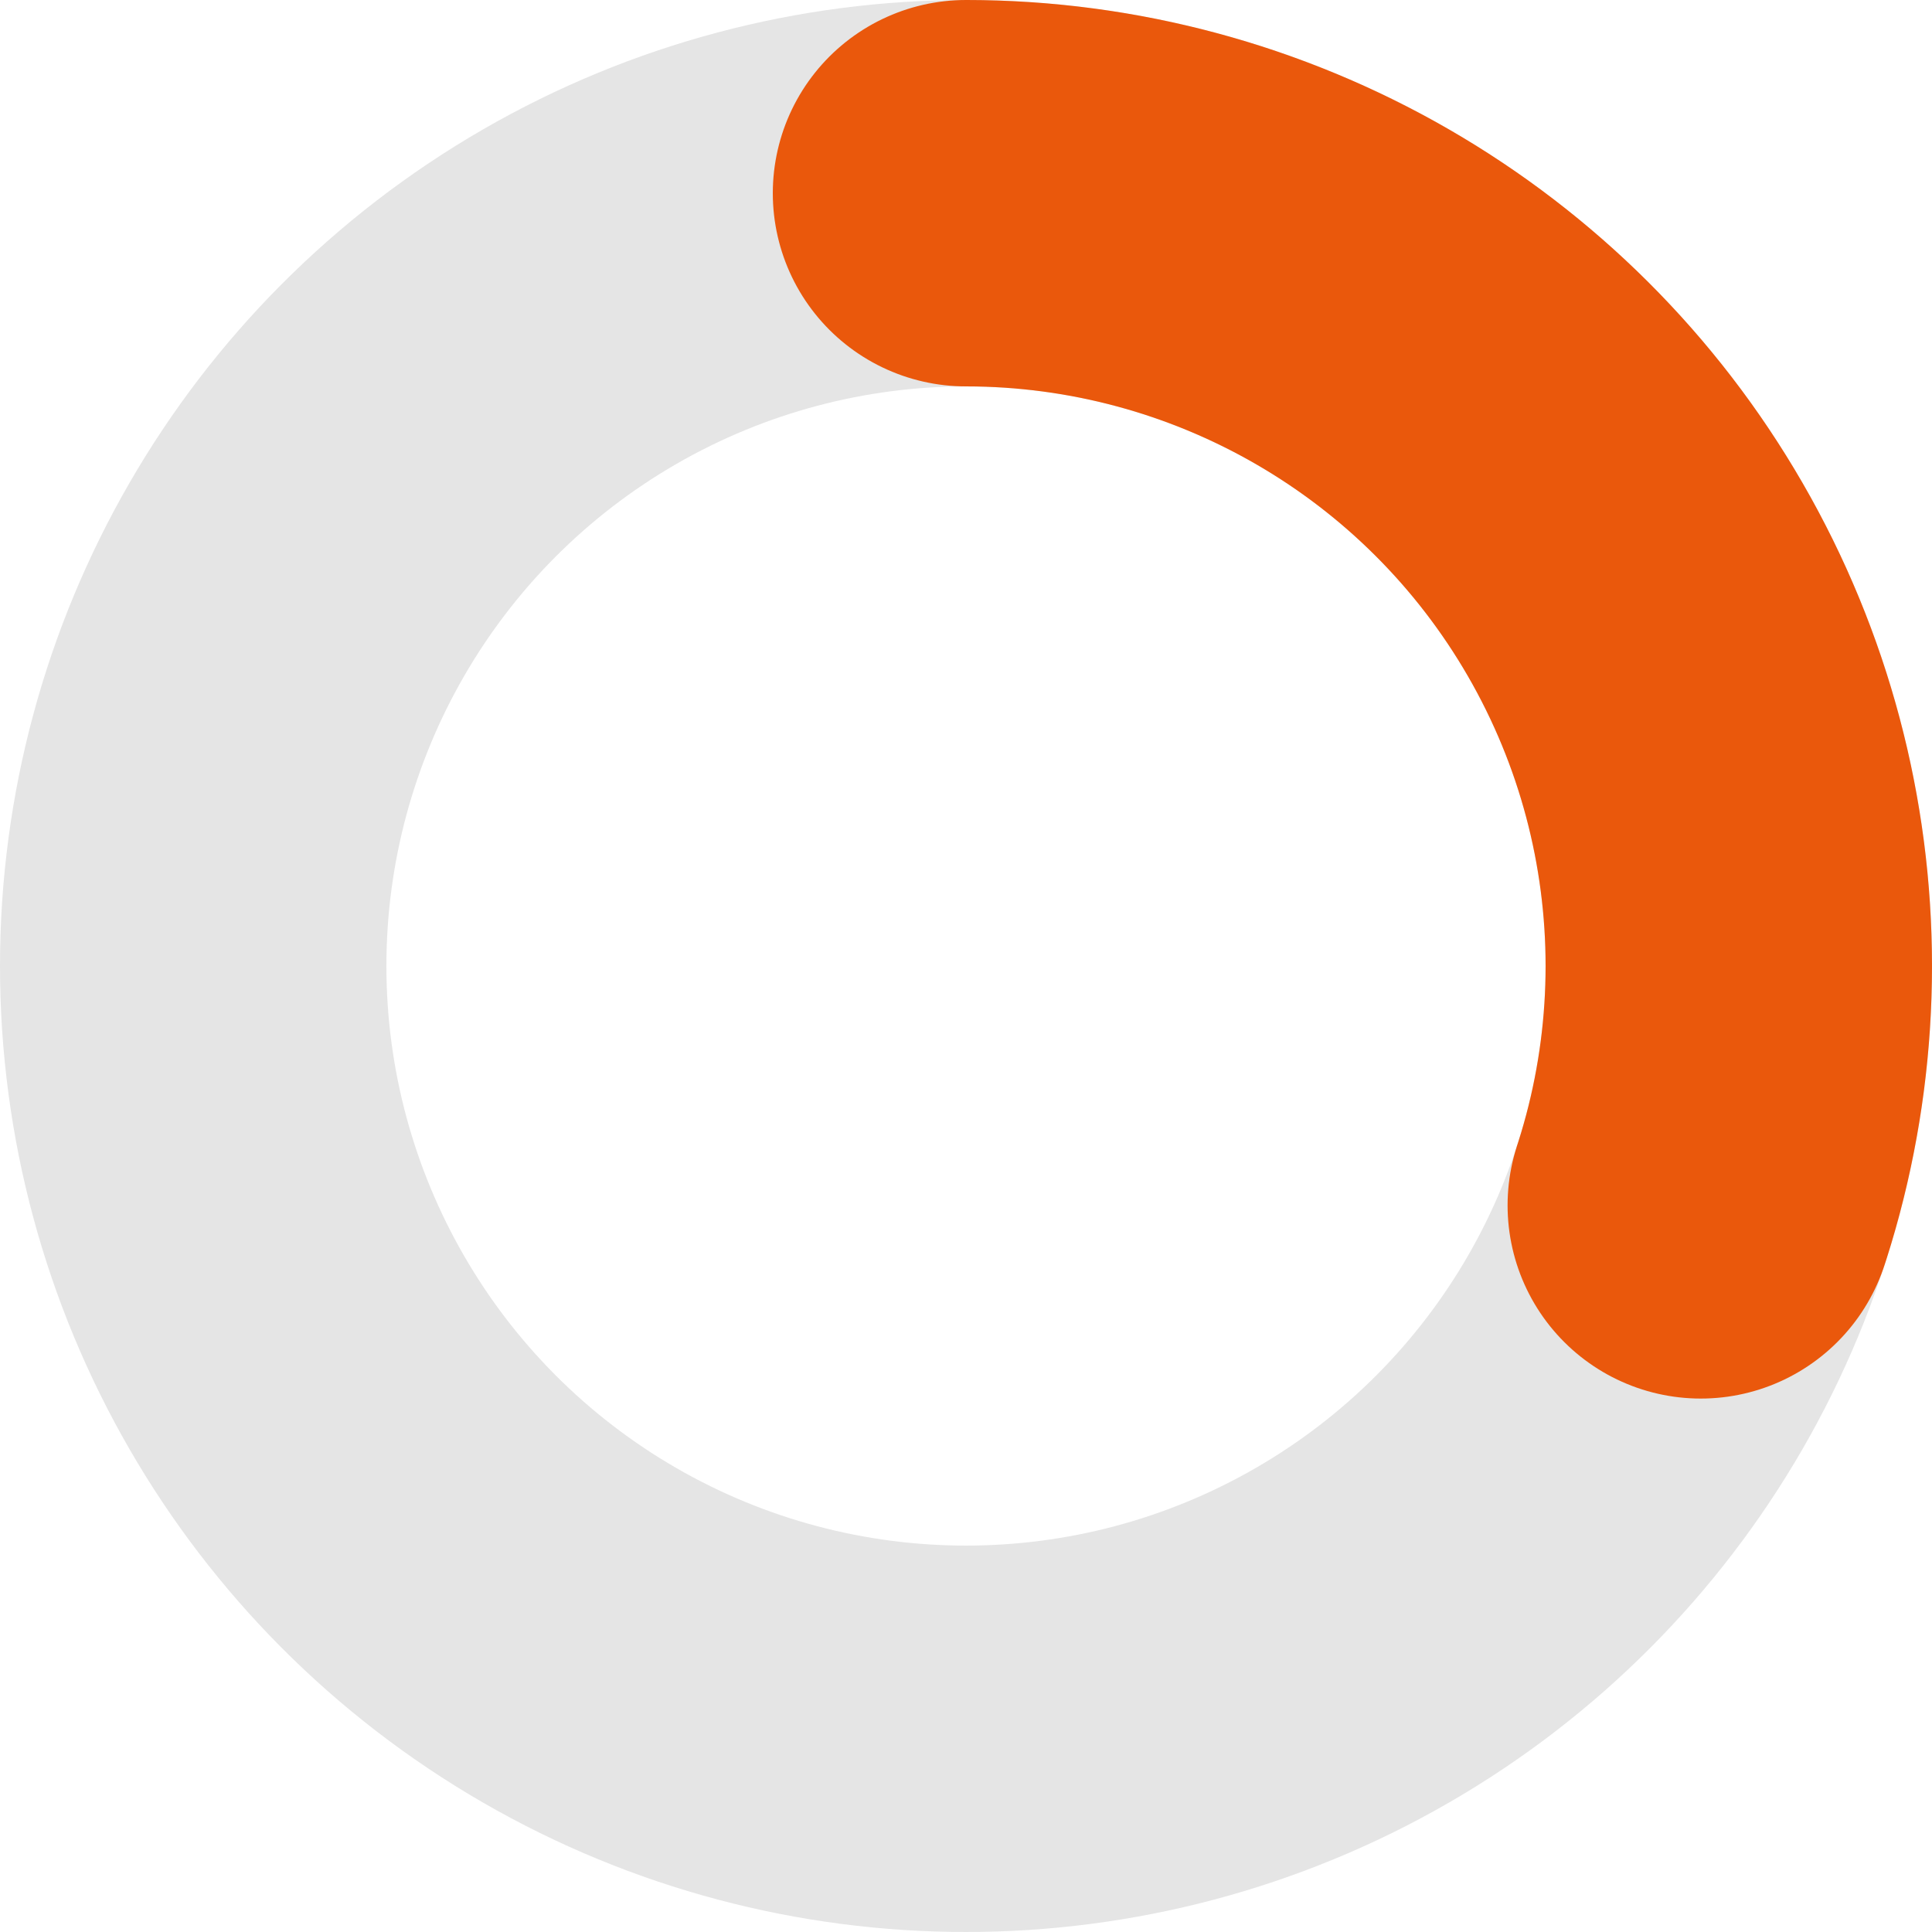
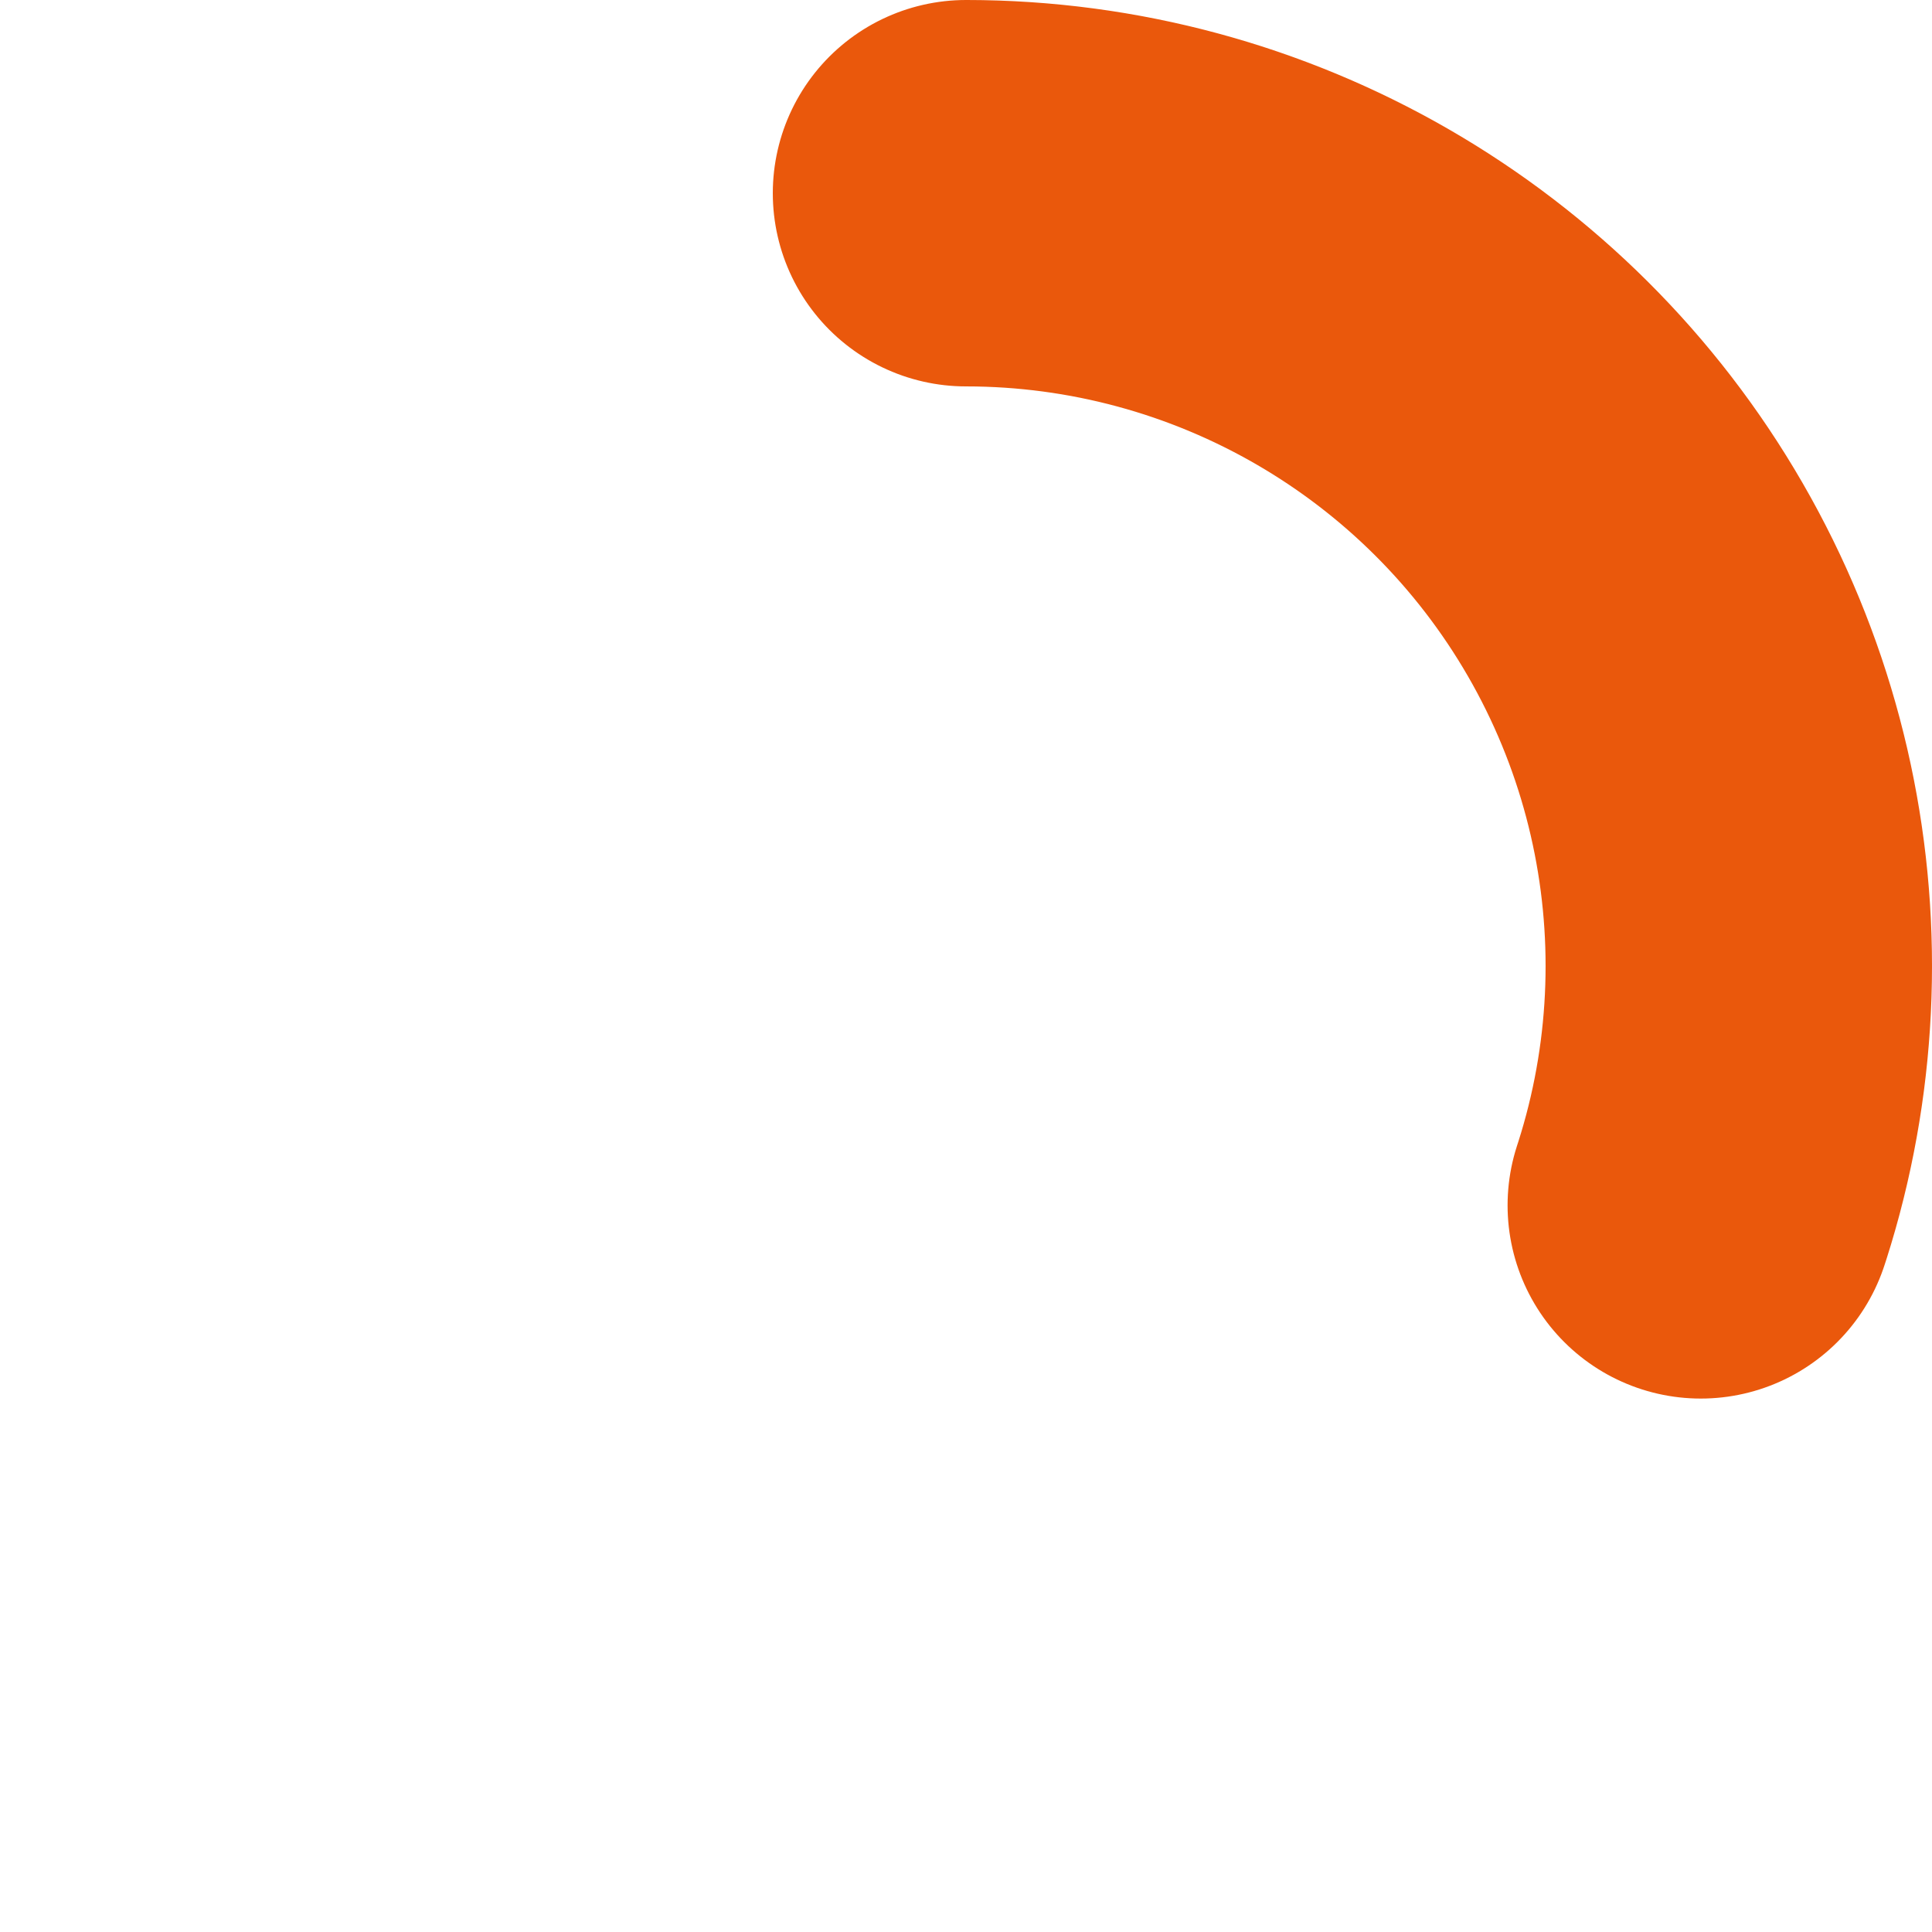
<svg xmlns="http://www.w3.org/2000/svg" width="35" height="35" viewBox="0 0 35 35">
-   <circle cx="17.5" cy="17.5" r="14" fill="none" stroke="#e5e5e5" stroke-width="7" />
  <circle cx="17.5" cy="17.5" r="14" fill="none" stroke="#ea580c" stroke-width="7" stroke-dasharray="26.4 61.6" stroke-dashoffset="0" transform="rotate(-90 17.5 17.5)" stroke-linecap="round" />
</svg>